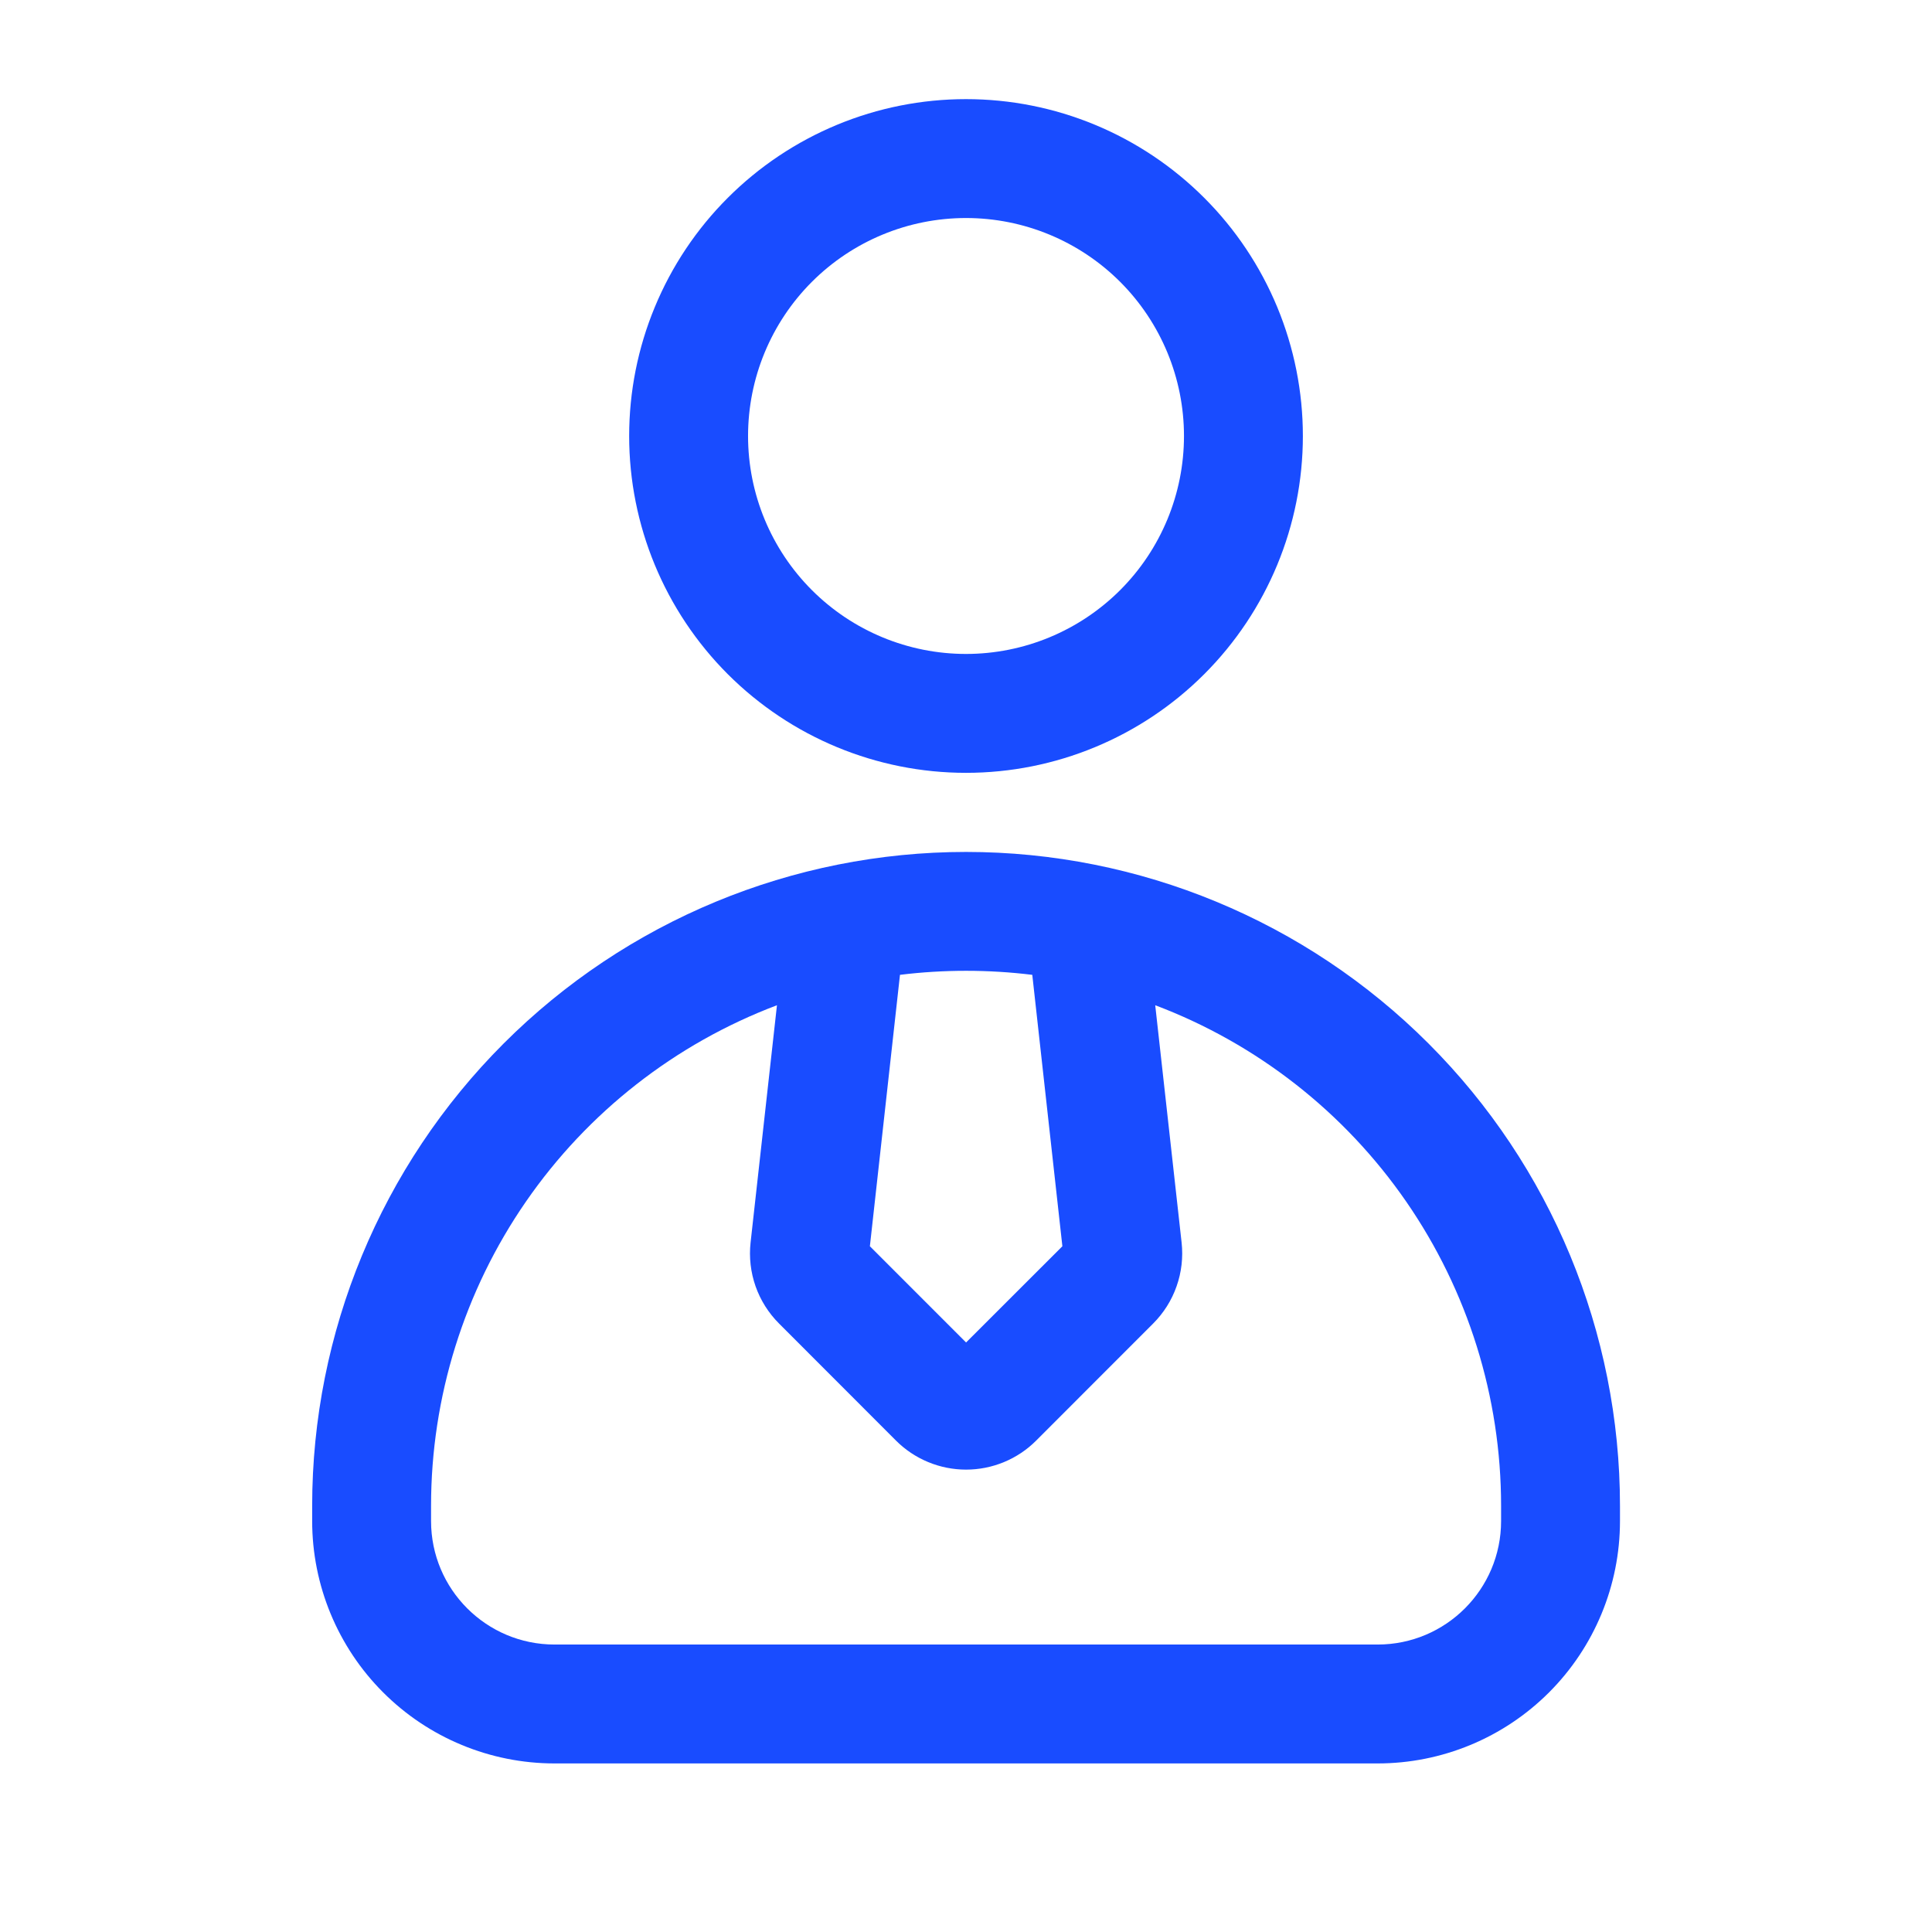
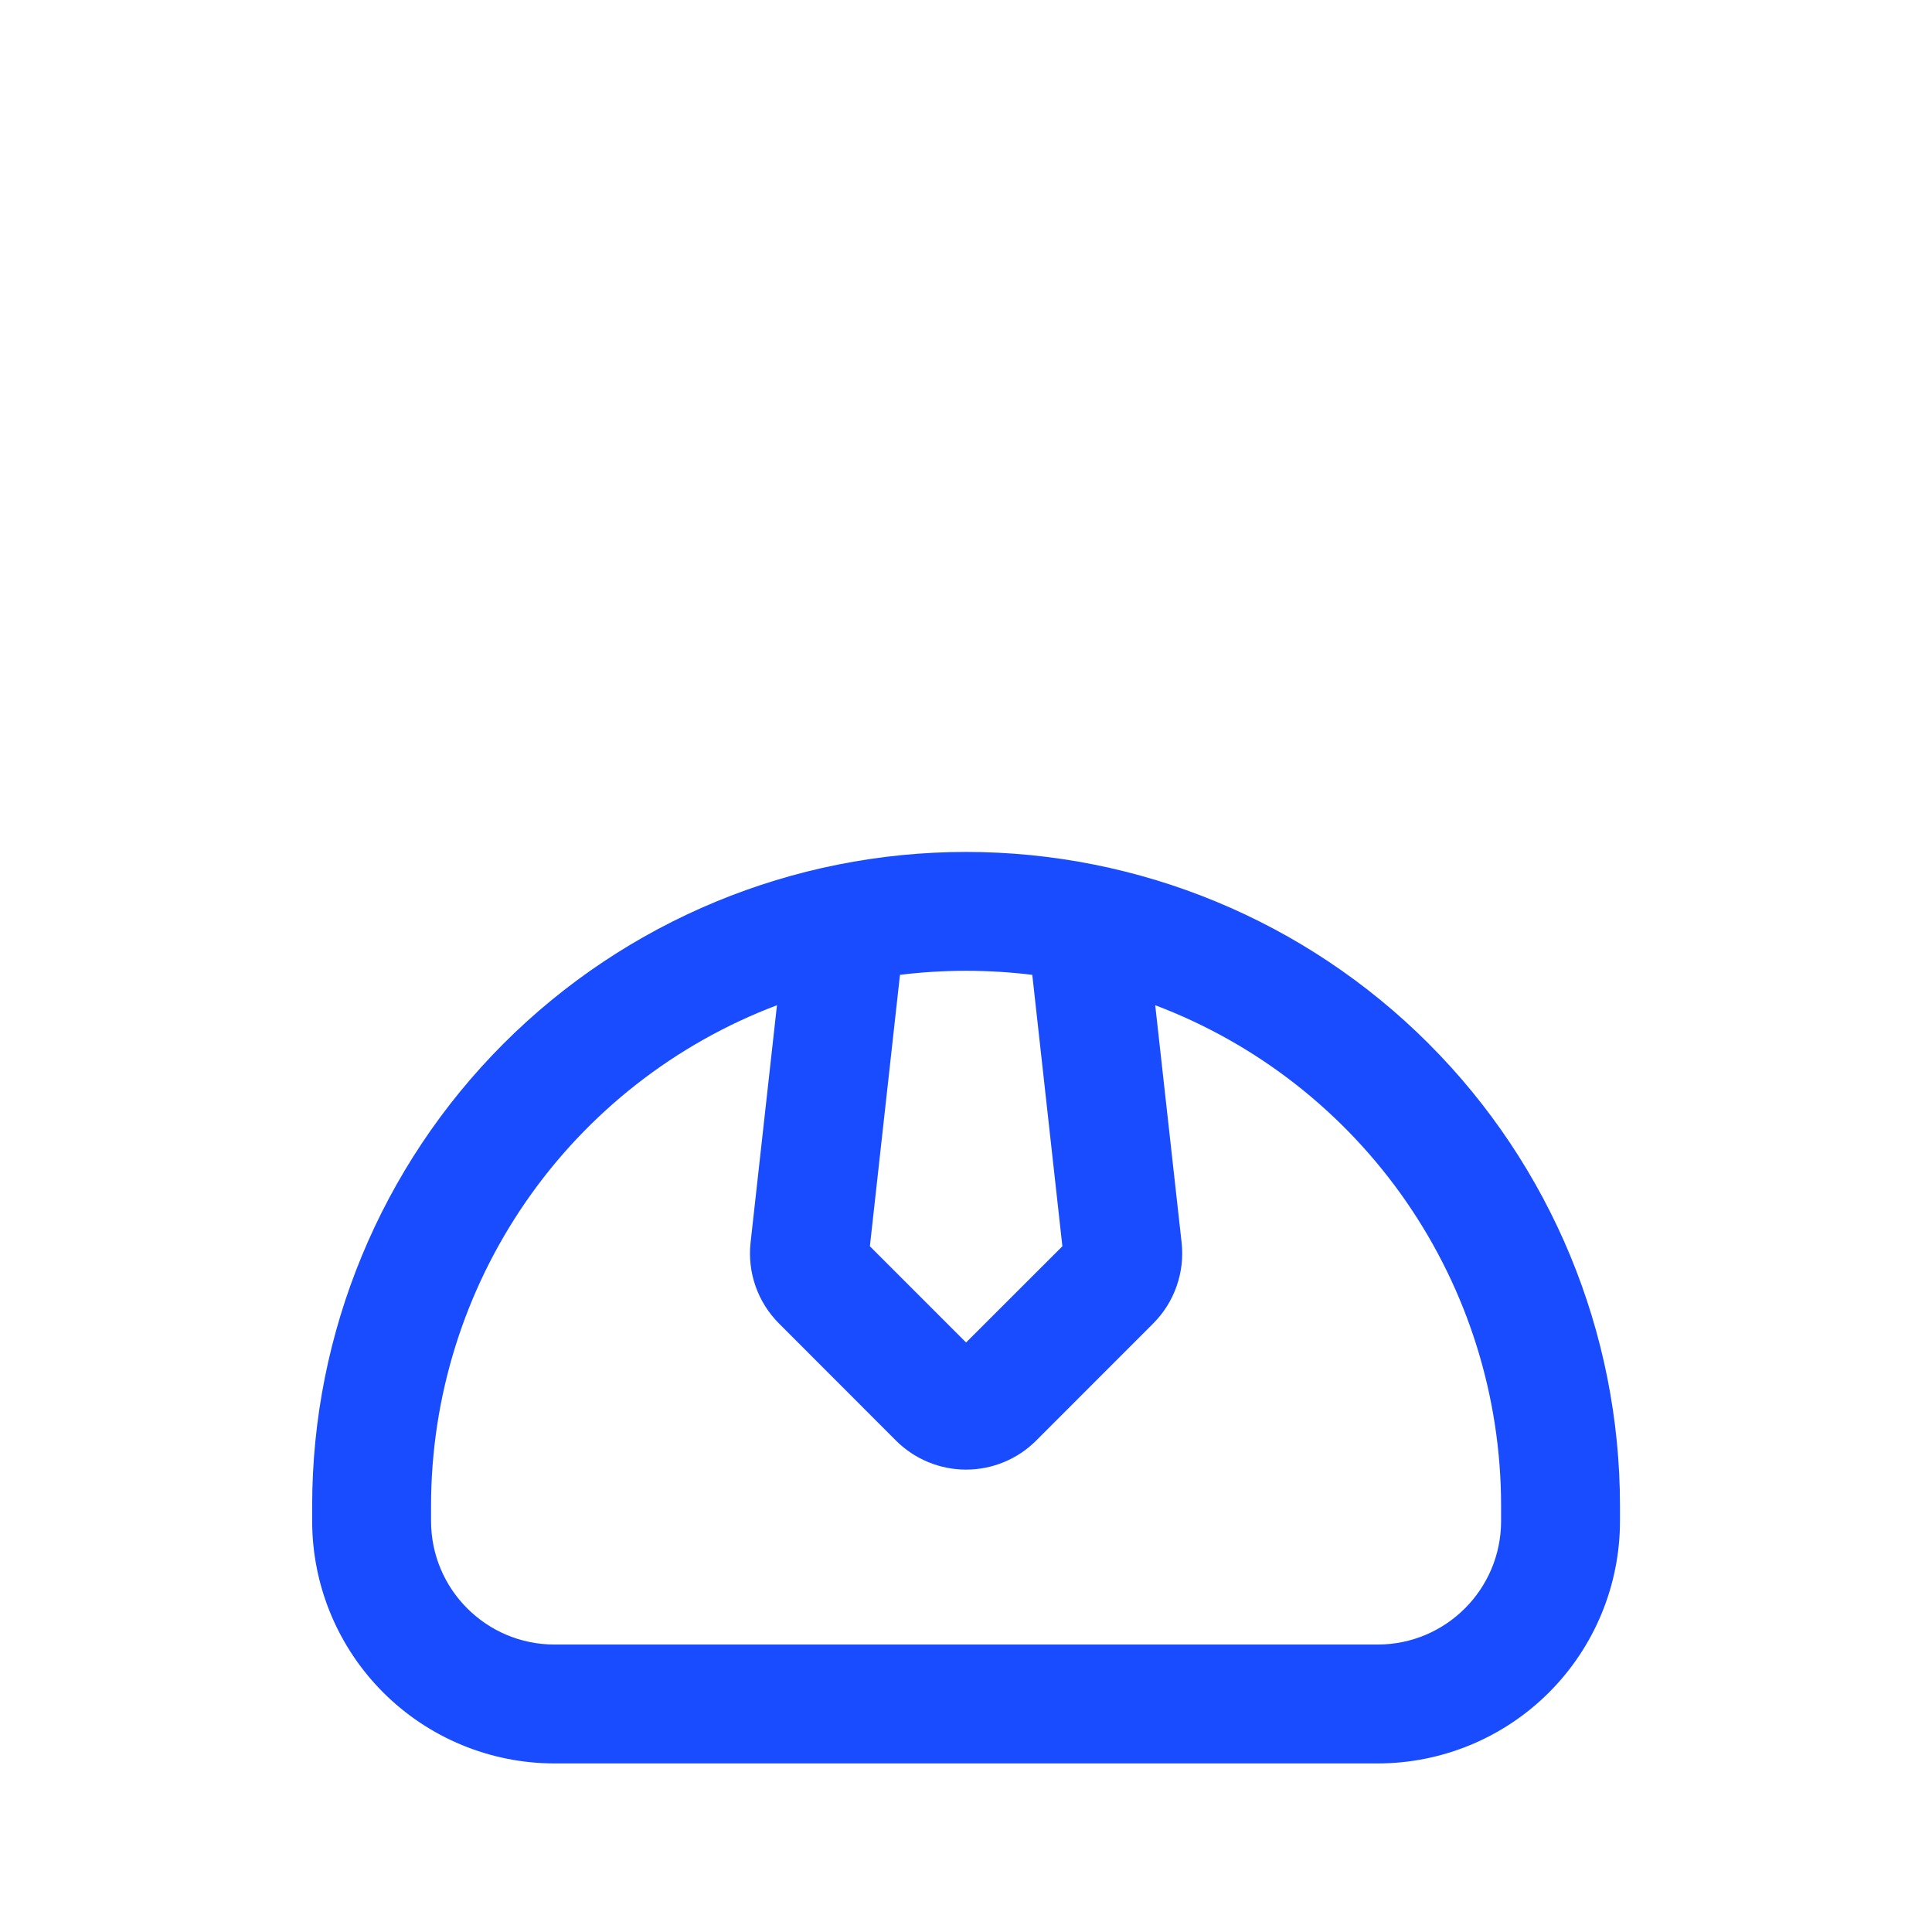
<svg xmlns="http://www.w3.org/2000/svg" width="52" height="52" viewBox="0 0 52 52" fill="none">
  <path fill-rule="evenodd" clip-rule="evenodd" d="M8.402 40.53C8.402 35.862 10.257 31.385 13.557 28.085C16.858 24.784 21.334 22.93 26.002 22.93C30.67 22.93 35.147 24.784 38.447 28.085C41.748 31.385 43.602 35.862 43.602 40.53V40.939C43.602 42.669 42.915 44.329 41.692 45.552C40.468 46.776 38.809 47.463 37.079 47.463H14.926C13.196 47.463 11.537 46.776 10.313 45.552C9.09 44.329 8.402 42.669 8.402 40.939V40.53ZM20.912 27.056C18.176 28.09 15.819 29.934 14.156 32.341C12.493 34.748 11.602 37.604 11.602 40.53V40.939C11.602 42.774 13.089 44.263 14.926 44.263H37.079C38.913 44.263 40.402 42.776 40.402 40.939V40.53C40.402 37.604 39.511 34.748 37.848 32.341C36.185 29.934 33.829 28.09 31.093 27.056L31.803 33.443C31.847 33.84 31.801 34.243 31.668 34.62C31.536 34.998 31.32 35.34 31.037 35.623L27.888 38.774C27.641 39.022 27.347 39.218 27.023 39.352C26.699 39.486 26.353 39.555 26.002 39.555C25.652 39.555 25.305 39.486 24.982 39.352C24.658 39.218 24.364 39.022 24.116 38.774L20.968 35.623C20.685 35.34 20.469 34.998 20.336 34.62C20.204 34.243 20.158 33.84 20.202 33.443L20.912 27.056ZM24.223 26.238L23.413 33.543L26.002 36.133L28.594 33.543L27.784 26.238C26.601 26.093 25.404 26.093 24.221 26.238H24.223Z" fill="#194CFF" />
-   <path fill-rule="evenodd" clip-rule="evenodd" d="M16.934 11.735C16.934 10.544 17.168 9.365 17.624 8.265C18.079 7.165 18.747 6.165 19.589 5.324C20.431 4.482 21.431 3.814 22.531 3.358C23.631 2.902 24.81 2.668 26 2.668C27.191 2.668 28.37 2.902 29.47 3.358C30.57 3.814 31.569 4.482 32.411 5.324C33.253 6.165 33.921 7.165 34.377 8.265C34.832 9.365 35.067 10.544 35.067 11.735C35.067 14.139 34.112 16.445 32.411 18.146C30.711 19.846 28.405 20.801 26 20.801C23.596 20.801 21.29 19.846 19.589 18.146C17.889 16.445 16.934 14.139 16.934 11.735ZM26 5.868C24.444 5.868 22.952 6.486 21.852 7.586C20.752 8.686 20.134 10.179 20.134 11.735C20.134 13.291 20.752 14.783 21.852 15.883C22.952 16.983 24.444 17.601 26 17.601C27.556 17.601 29.048 16.983 30.149 15.883C31.249 14.783 31.867 13.291 31.867 11.735C31.867 10.179 31.249 8.686 30.149 7.586C29.048 6.486 27.556 5.868 26 5.868Z" fill="#194CFF" />
</svg>